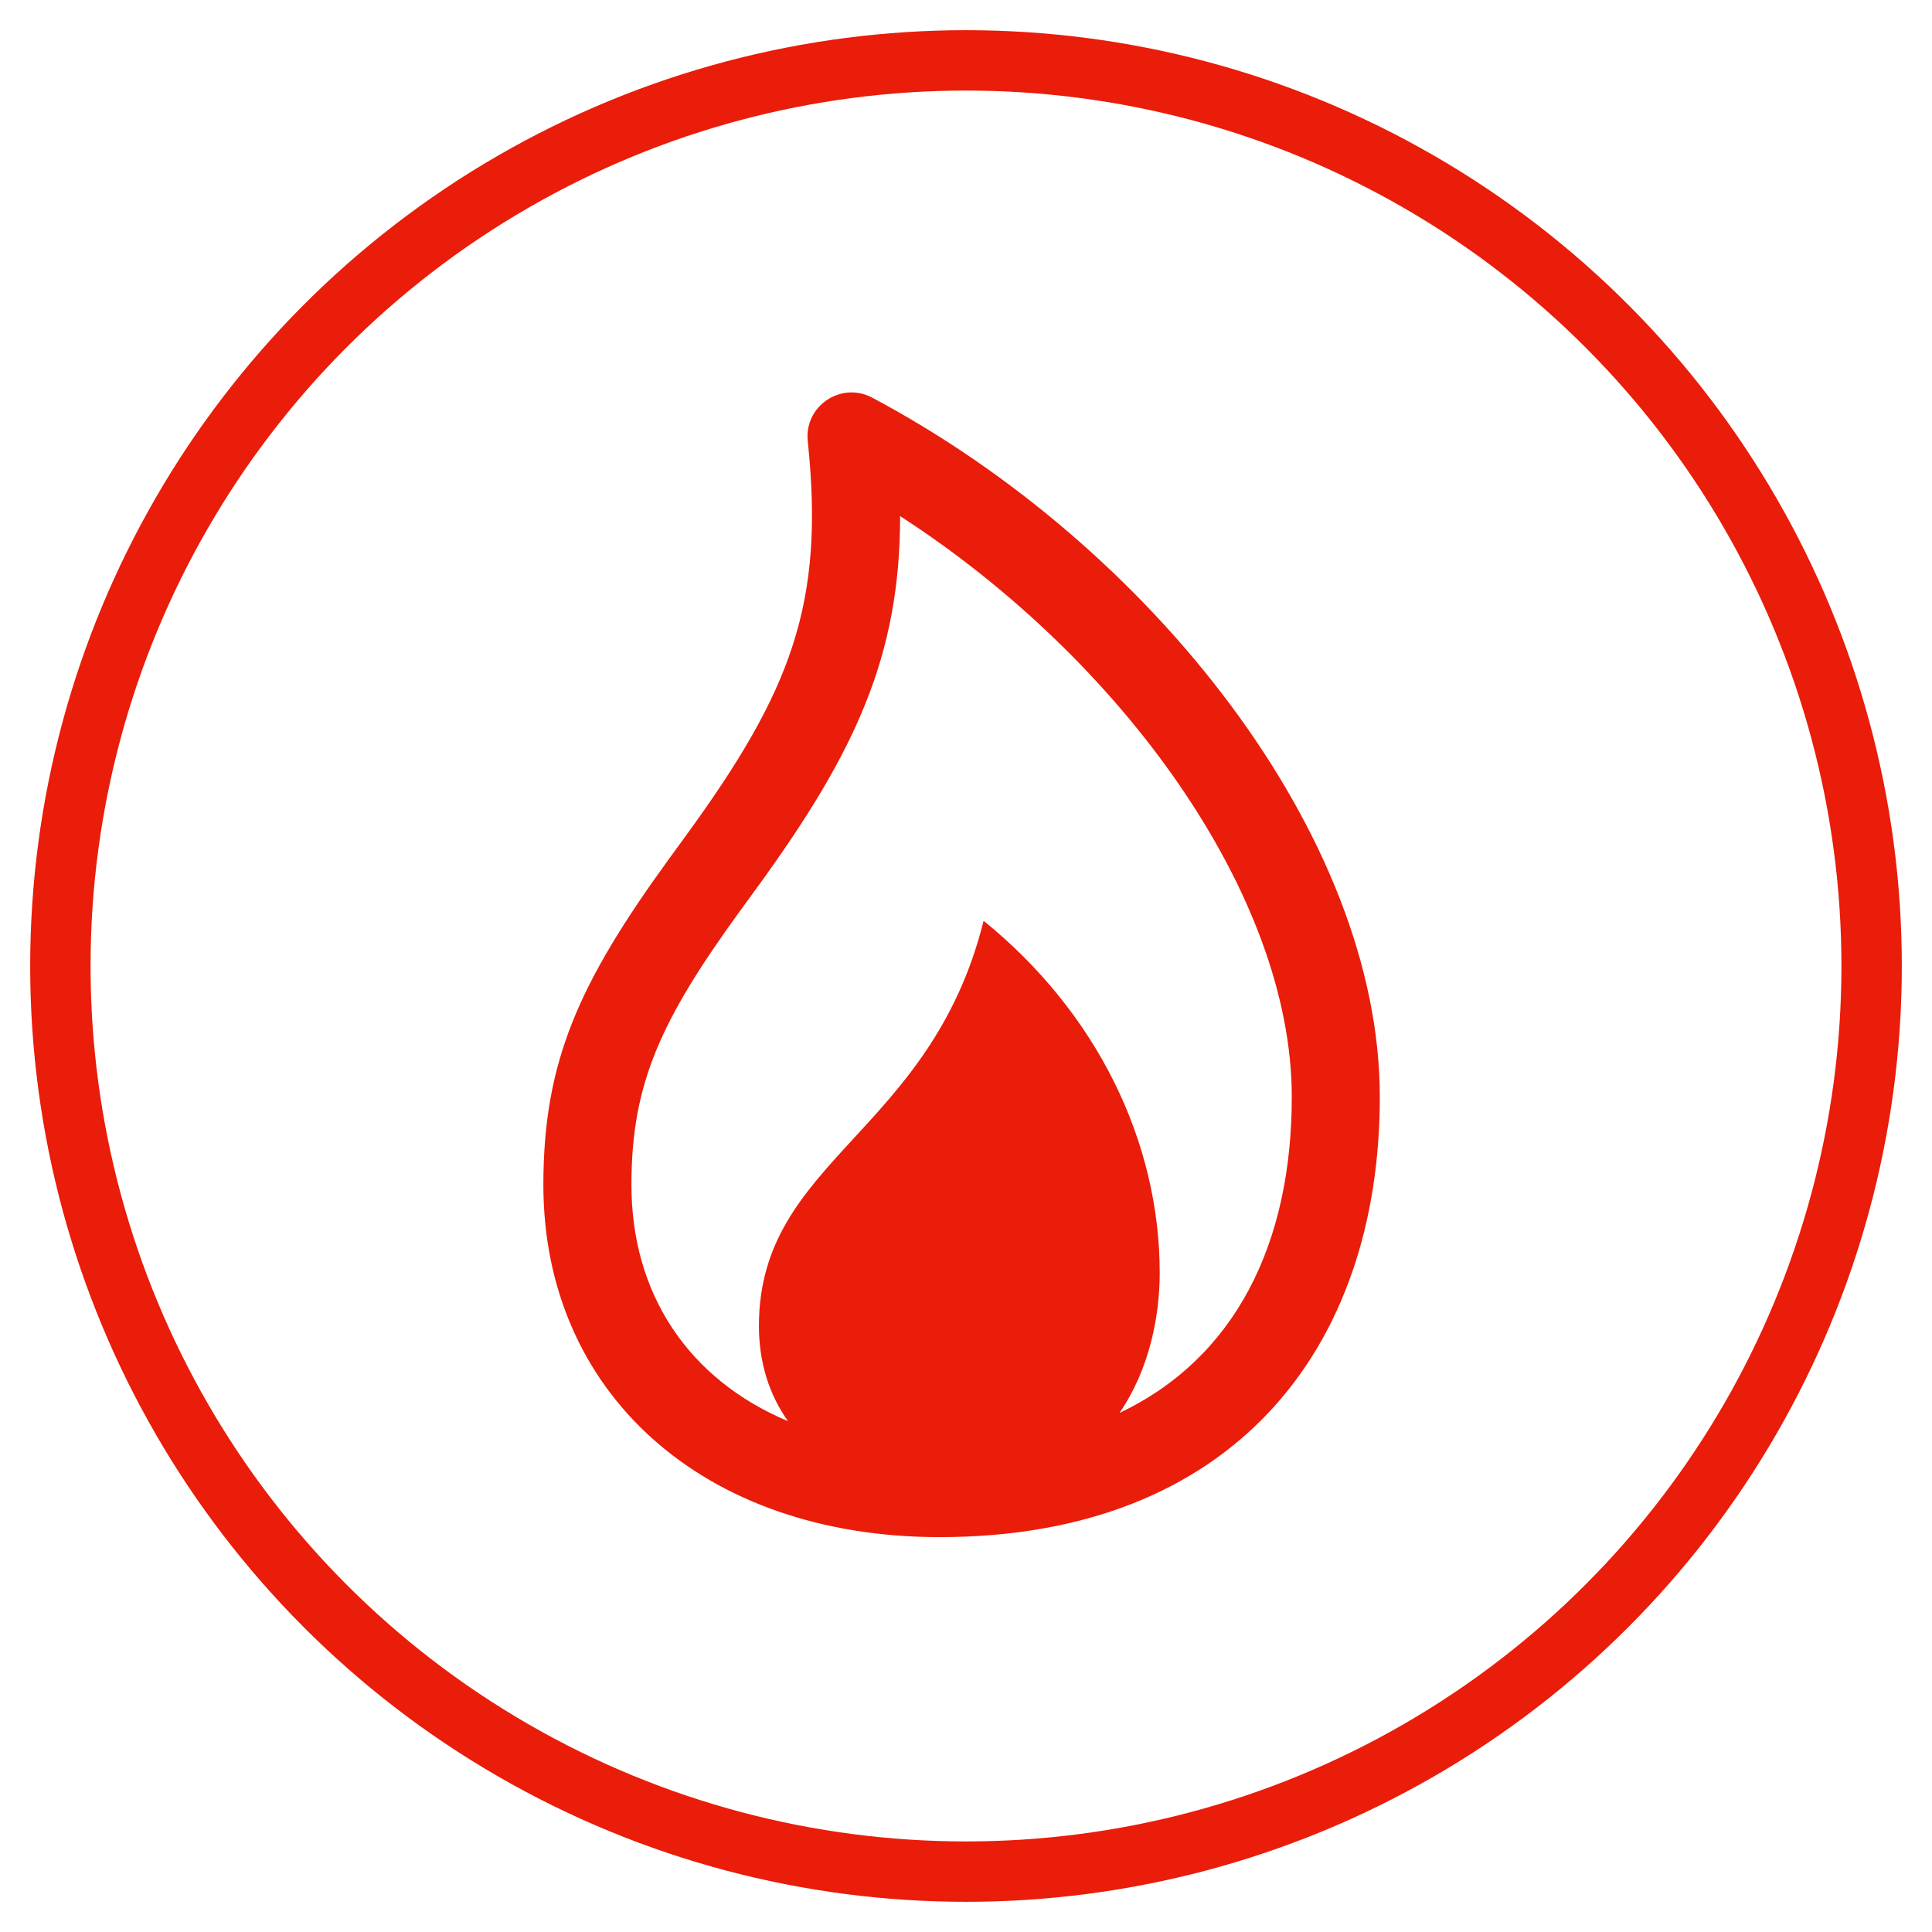
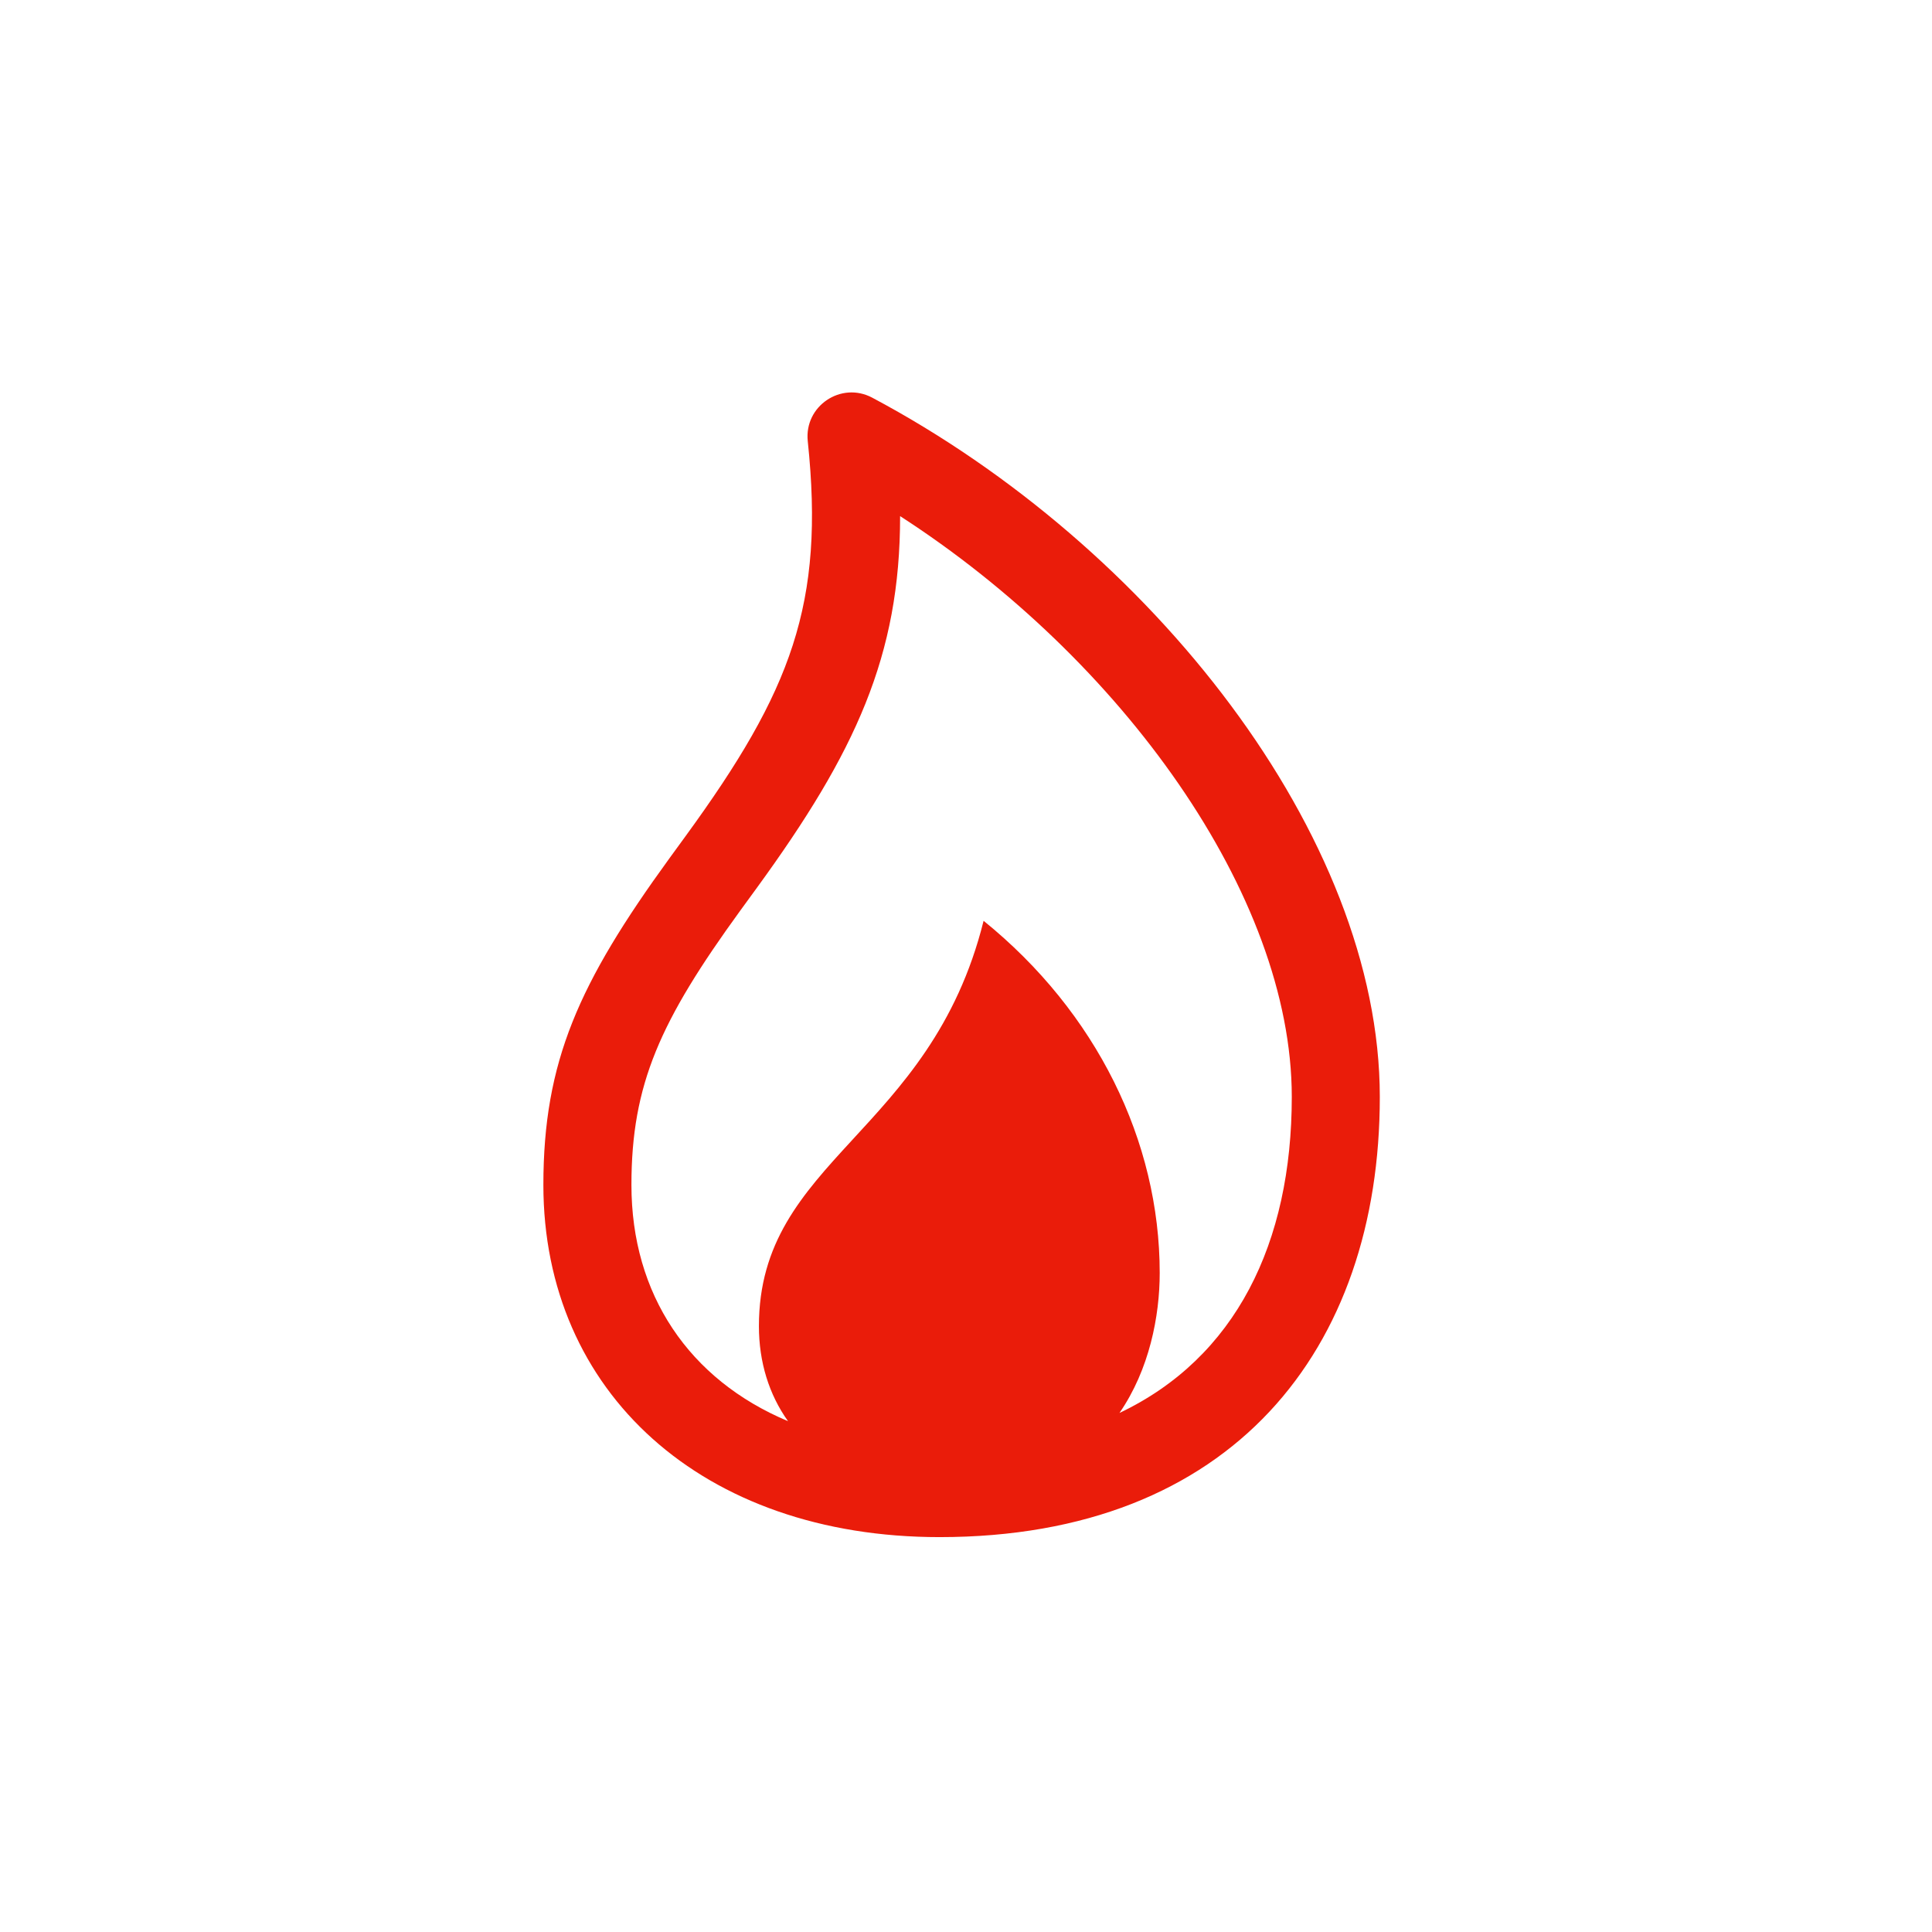
<svg xmlns="http://www.w3.org/2000/svg" width="64px" height="64px" viewBox="0 0 64 64" version="1.1">
  <title>icon_gas</title>
  <g id="icon_gas" stroke="none" stroke-width="1" fill="none" fill-rule="evenodd">
    <g id="Group-4-Copy" transform="translate(2, 2)" stroke="#EA1C0A" stroke-width="2">
-       <circle id="Oval-3-Copy-3" cx="30" cy="30" r="30" />
-     </g>
+       </g>
    <g id="gas-copy" transform="translate(18, 13)" fill="#EA1C0A">
-       <path d="M10.893,0.173 C20.148,5.094 27.708,14.705 27.708,23.336 C27.708,31.698 22.82,37.919 13.125,37.919 C5.276,37.919 0,33.123 0,26.253 C0,22.163 1.175,19.564 4.168,15.443 C4.285,15.282 4.683,14.736 4.718,14.688 C8.216,9.883 9.324,7.001 8.758,1.613 C8.636,0.451 9.861,-0.375 10.893,0.173 Z M11.817,4.097 C11.819,8.713 10.341,11.92 7.076,16.405 C7.04,16.455 6.643,16.998 6.528,17.157 C3.864,20.824 2.917,22.92 2.917,26.253 C2.917,29.874 4.818,32.699 8.104,34.078 C7.475,33.197 7.14,32.12 7.14,30.931 C7.14,25.403 12.819,24.579 14.583,17.503 C18.314,20.523 20.417,24.794 20.417,29.169 C20.417,30.594 20.076,32.366 19.084,33.806 C22.935,31.977 24.792,28.176 24.792,23.336 C24.792,16.635 19.134,8.822 11.817,4.097 Z" id="Icon" />
+       <path d="M10.893,0.173 C20.148,5.094 27.708,14.705 27.708,23.336 C27.708,31.698 22.82,37.919 13.125,37.919 C5.276,37.919 0,33.123 0,26.253 C0,22.163 1.175,19.564 4.168,15.443 C4.285,15.282 4.683,14.736 4.718,14.688 C8.216,9.883 9.324,7.001 8.758,1.613 C8.636,0.451 9.861,-0.375 10.893,0.173 Z M11.817,4.097 C11.819,8.713 10.341,11.92 7.076,16.405 C7.04,16.455 6.643,16.998 6.528,17.157 C3.864,20.824 2.917,22.92 2.917,26.253 C2.917,29.874 4.818,32.699 8.104,34.078 C7.475,33.197 7.14,32.12 7.14,30.931 C7.14,25.403 12.819,24.579 14.583,17.503 C18.314,20.523 20.417,24.794 20.417,29.169 C20.417,30.594 20.076,32.366 19.084,33.806 C22.935,31.977 24.792,28.176 24.792,23.336 C24.792,16.635 19.134,8.822 11.817,4.097 " id="Icon" />
    </g>
  </g>
</svg>